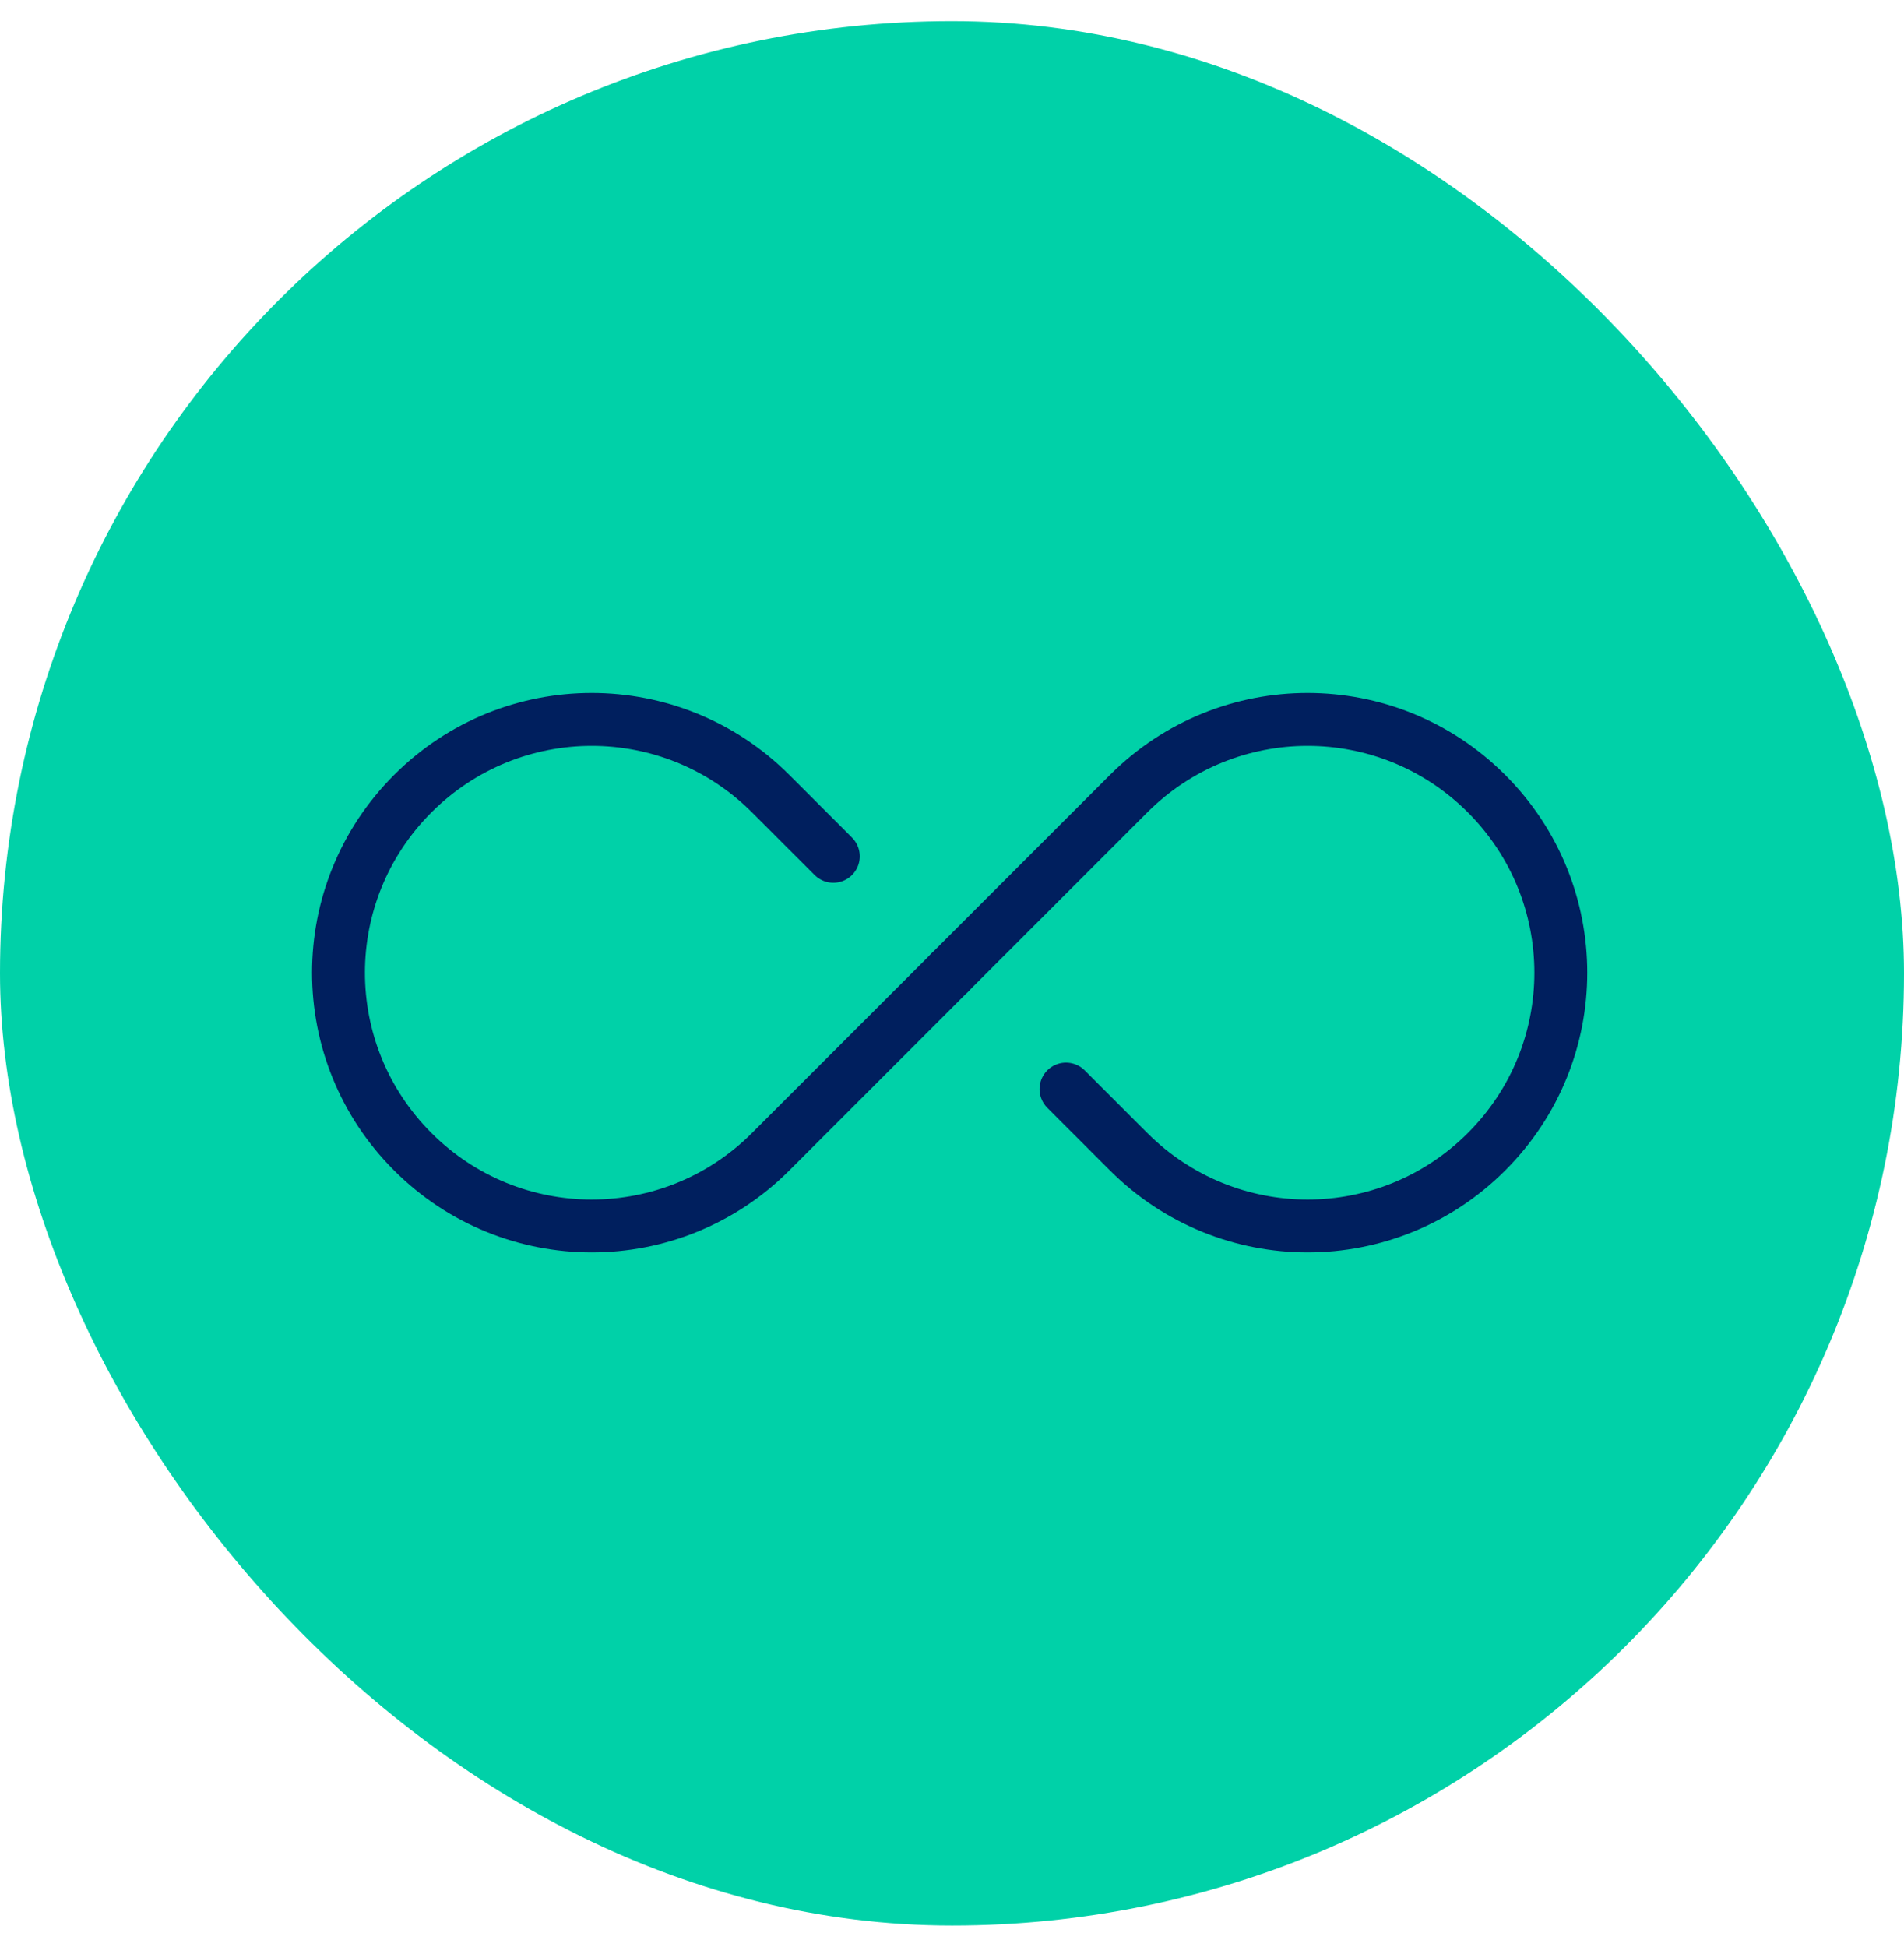
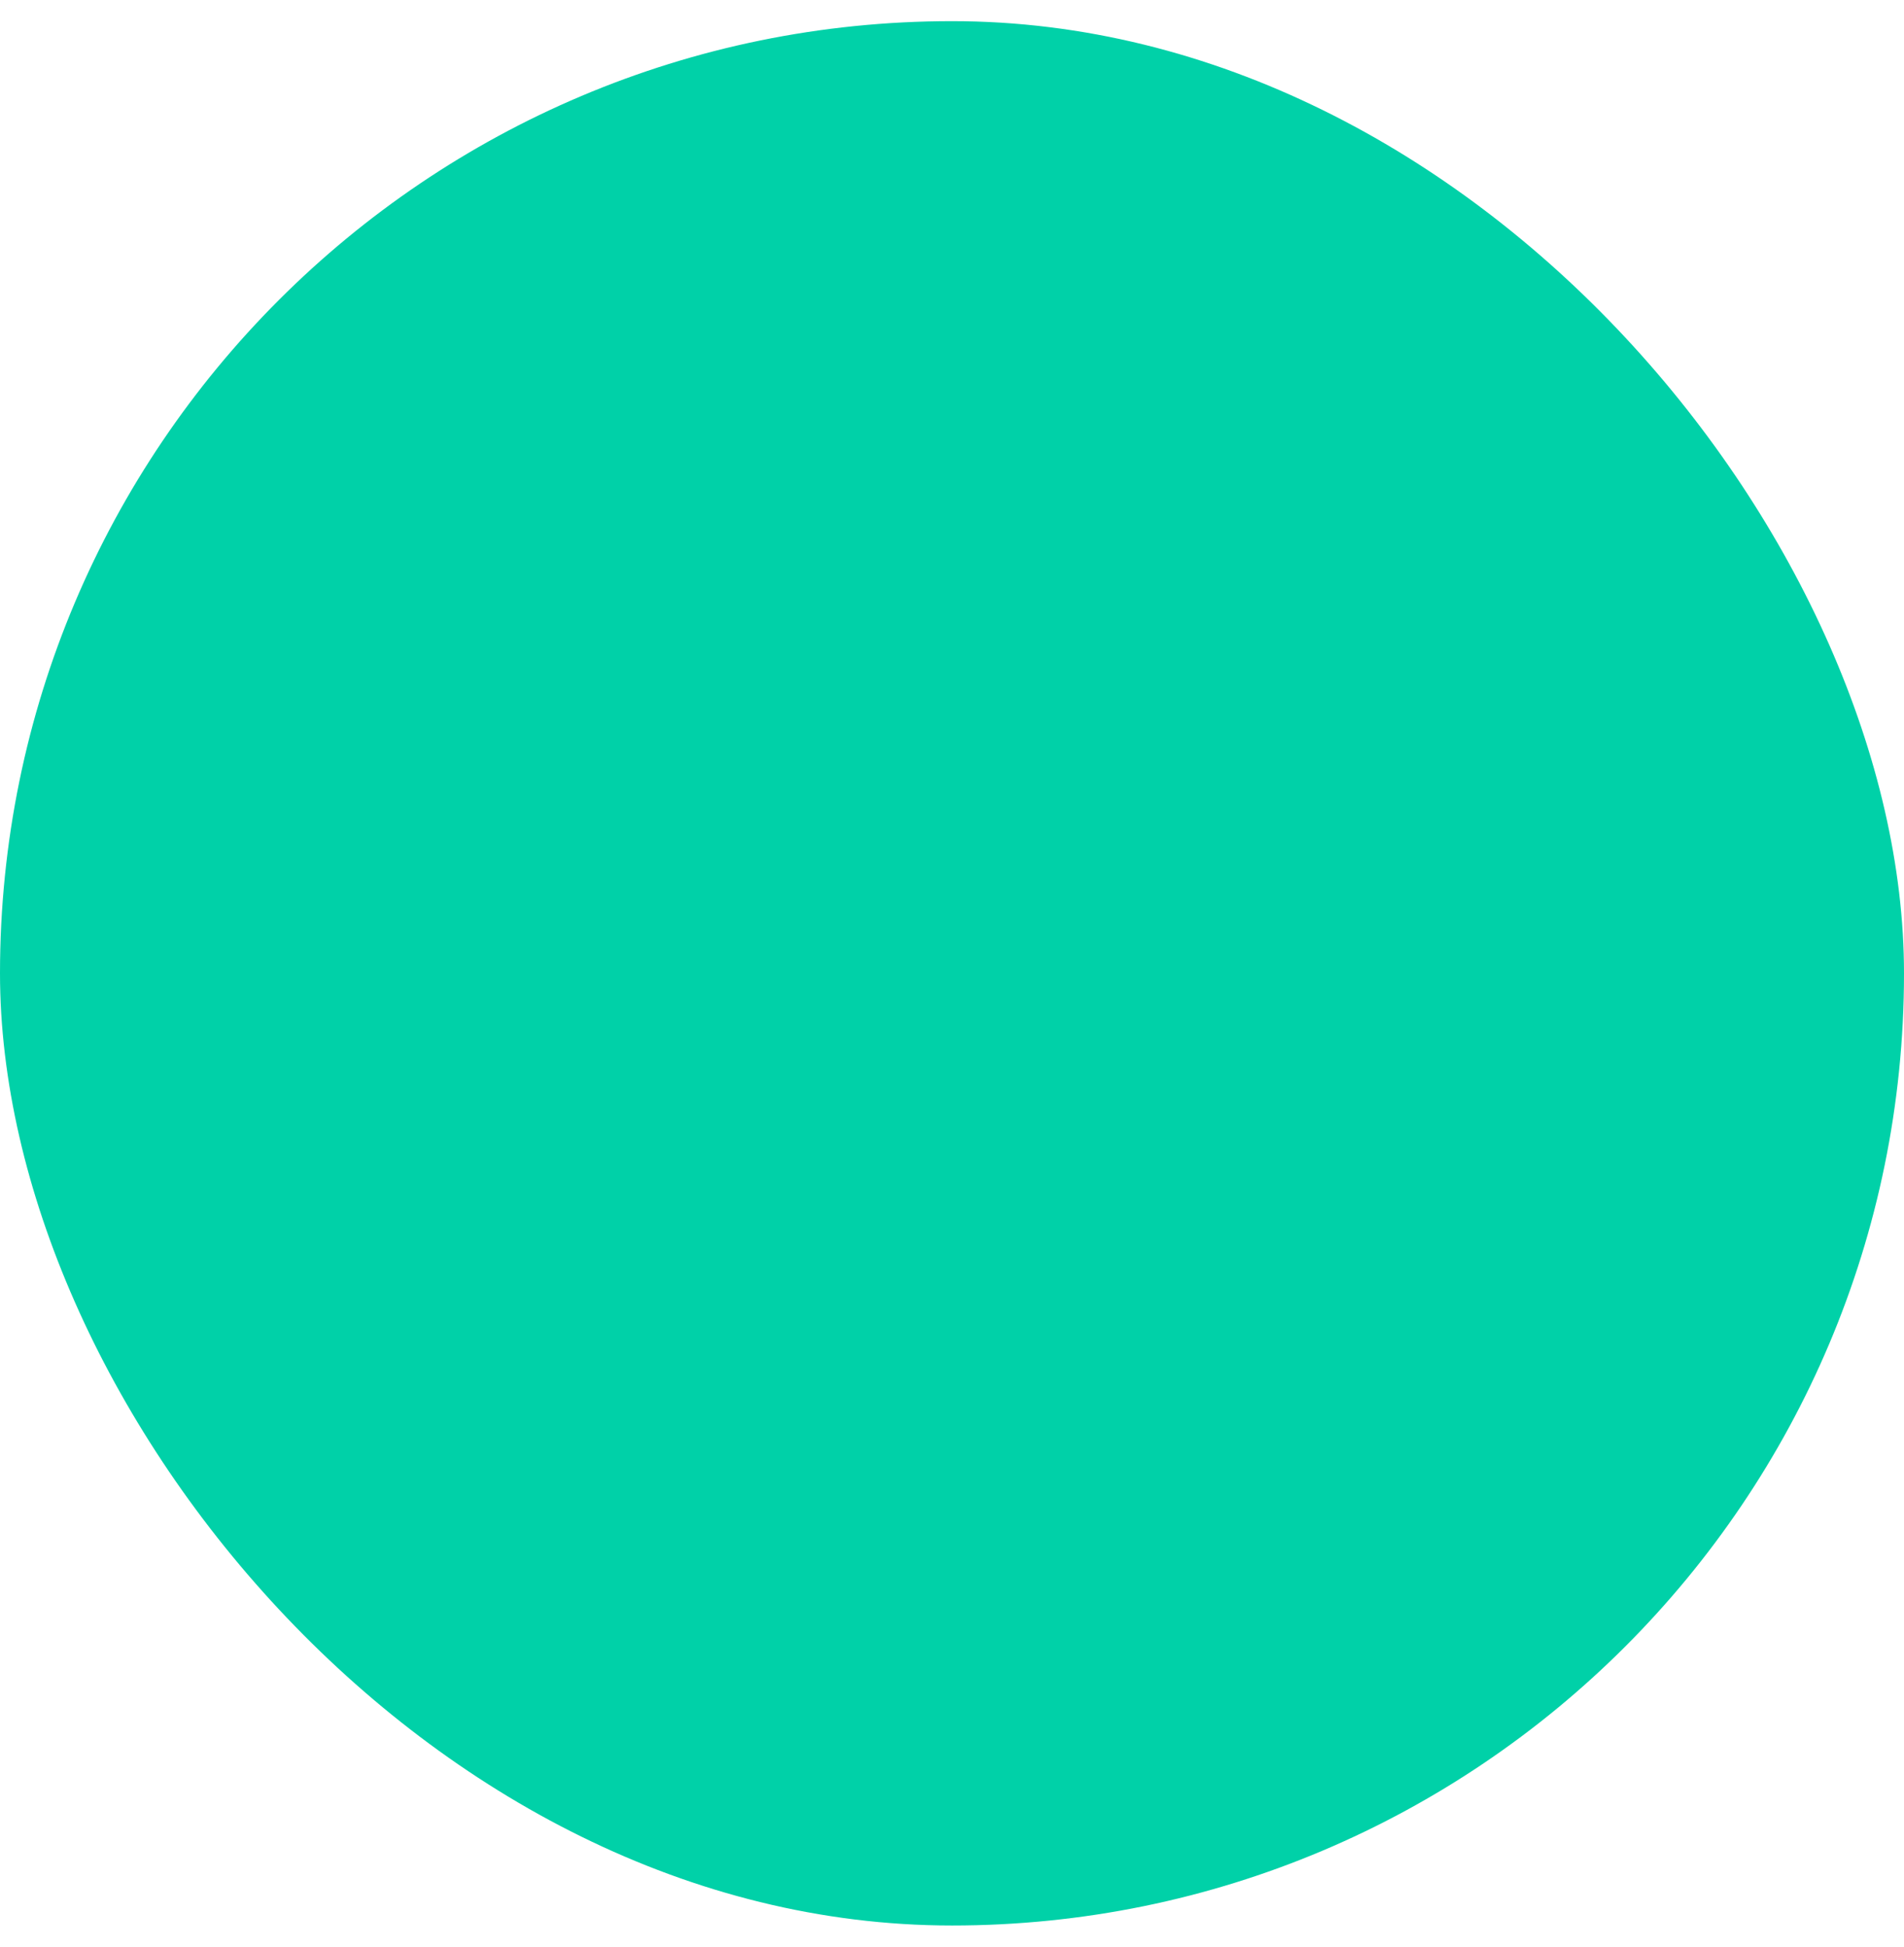
<svg xmlns="http://www.w3.org/2000/svg" width="45" height="46" viewBox="0 0 45 46" fill="none">
  <rect y="0.5" width="45" height="45" rx="22.5" fill="#00D1A8" />
-   <path d="M22.444 22.985L26.674 18.755C29.014 16.415 32.794 16.415 35.134 18.755C37.474 21.095 37.474 24.875 35.134 27.215C32.794 29.555 29.014 29.555 26.674 27.215L25.194 25.735" stroke="#001F5E" stroke-width="1.25" stroke-linecap="round" stroke-linejoin="round" />
-   <path d="M22.445 22.985L18.215 27.215C15.875 29.555 12.095 29.555 9.755 27.215C7.415 24.875 7.415 21.095 9.755 18.755C12.095 16.415 15.875 16.415 18.215 18.755L19.695 20.235" stroke="#001F5E" stroke-width="1.25" stroke-linecap="round" stroke-linejoin="round" />
</svg>